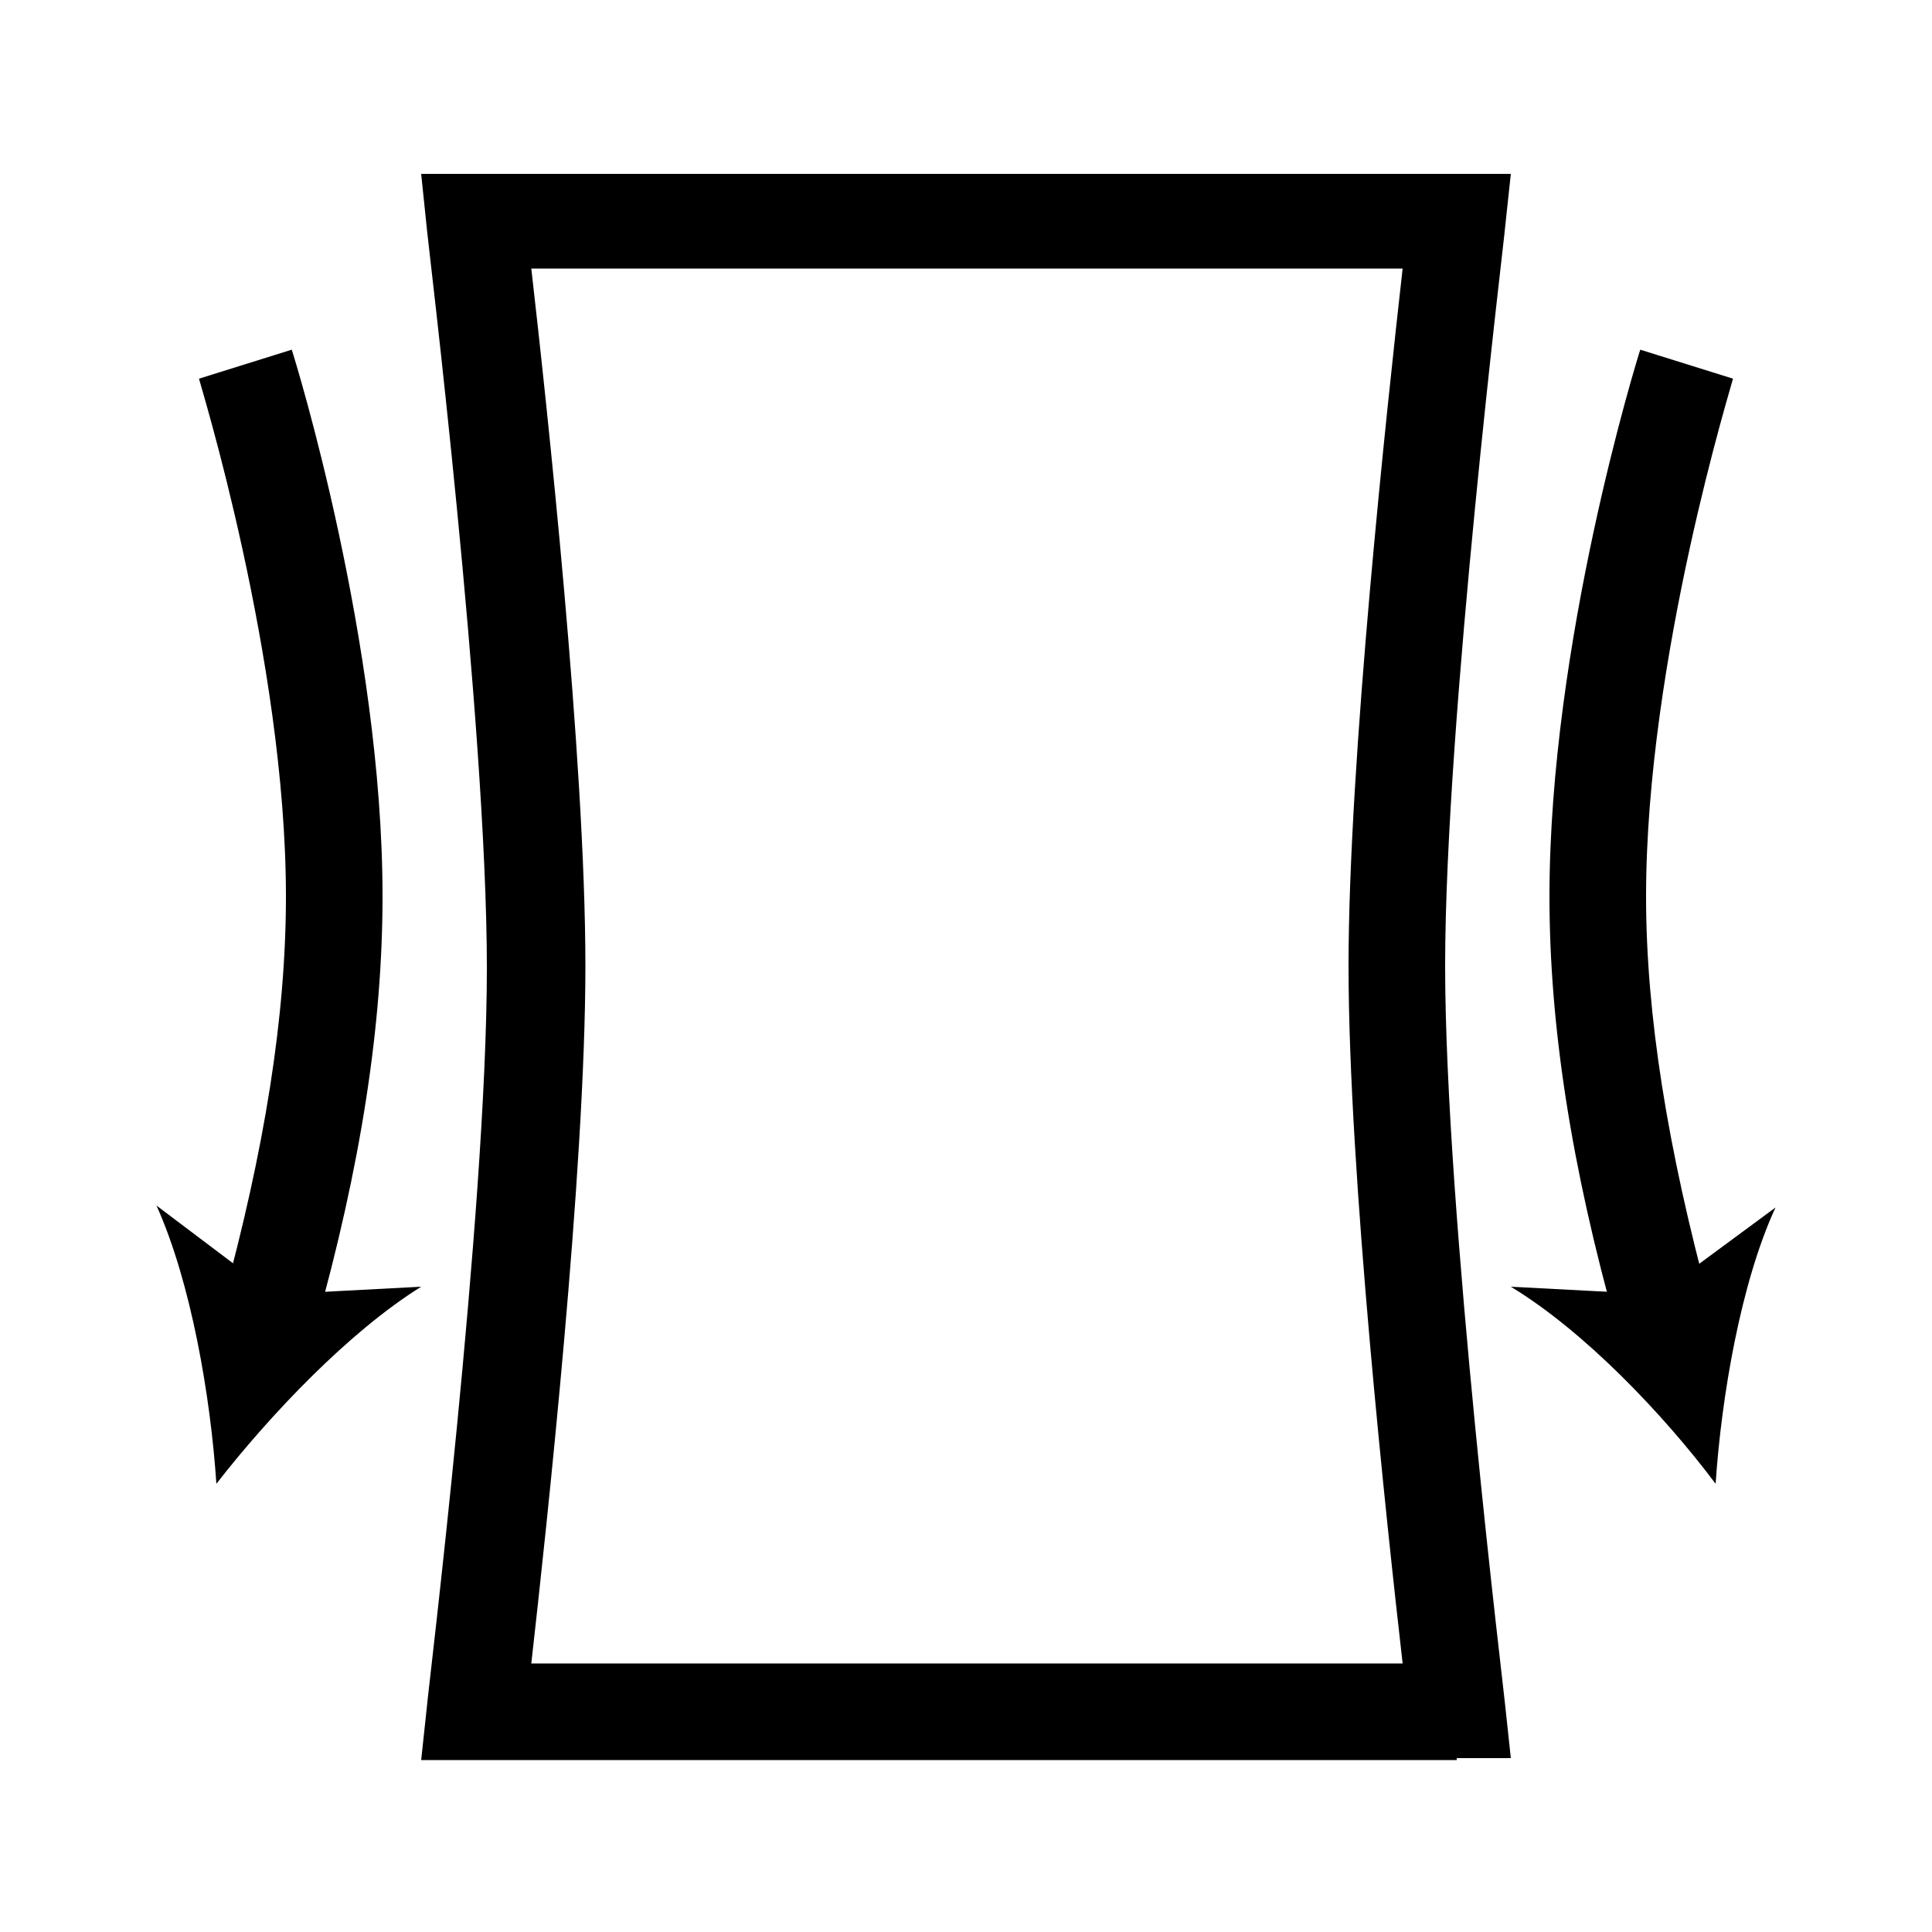
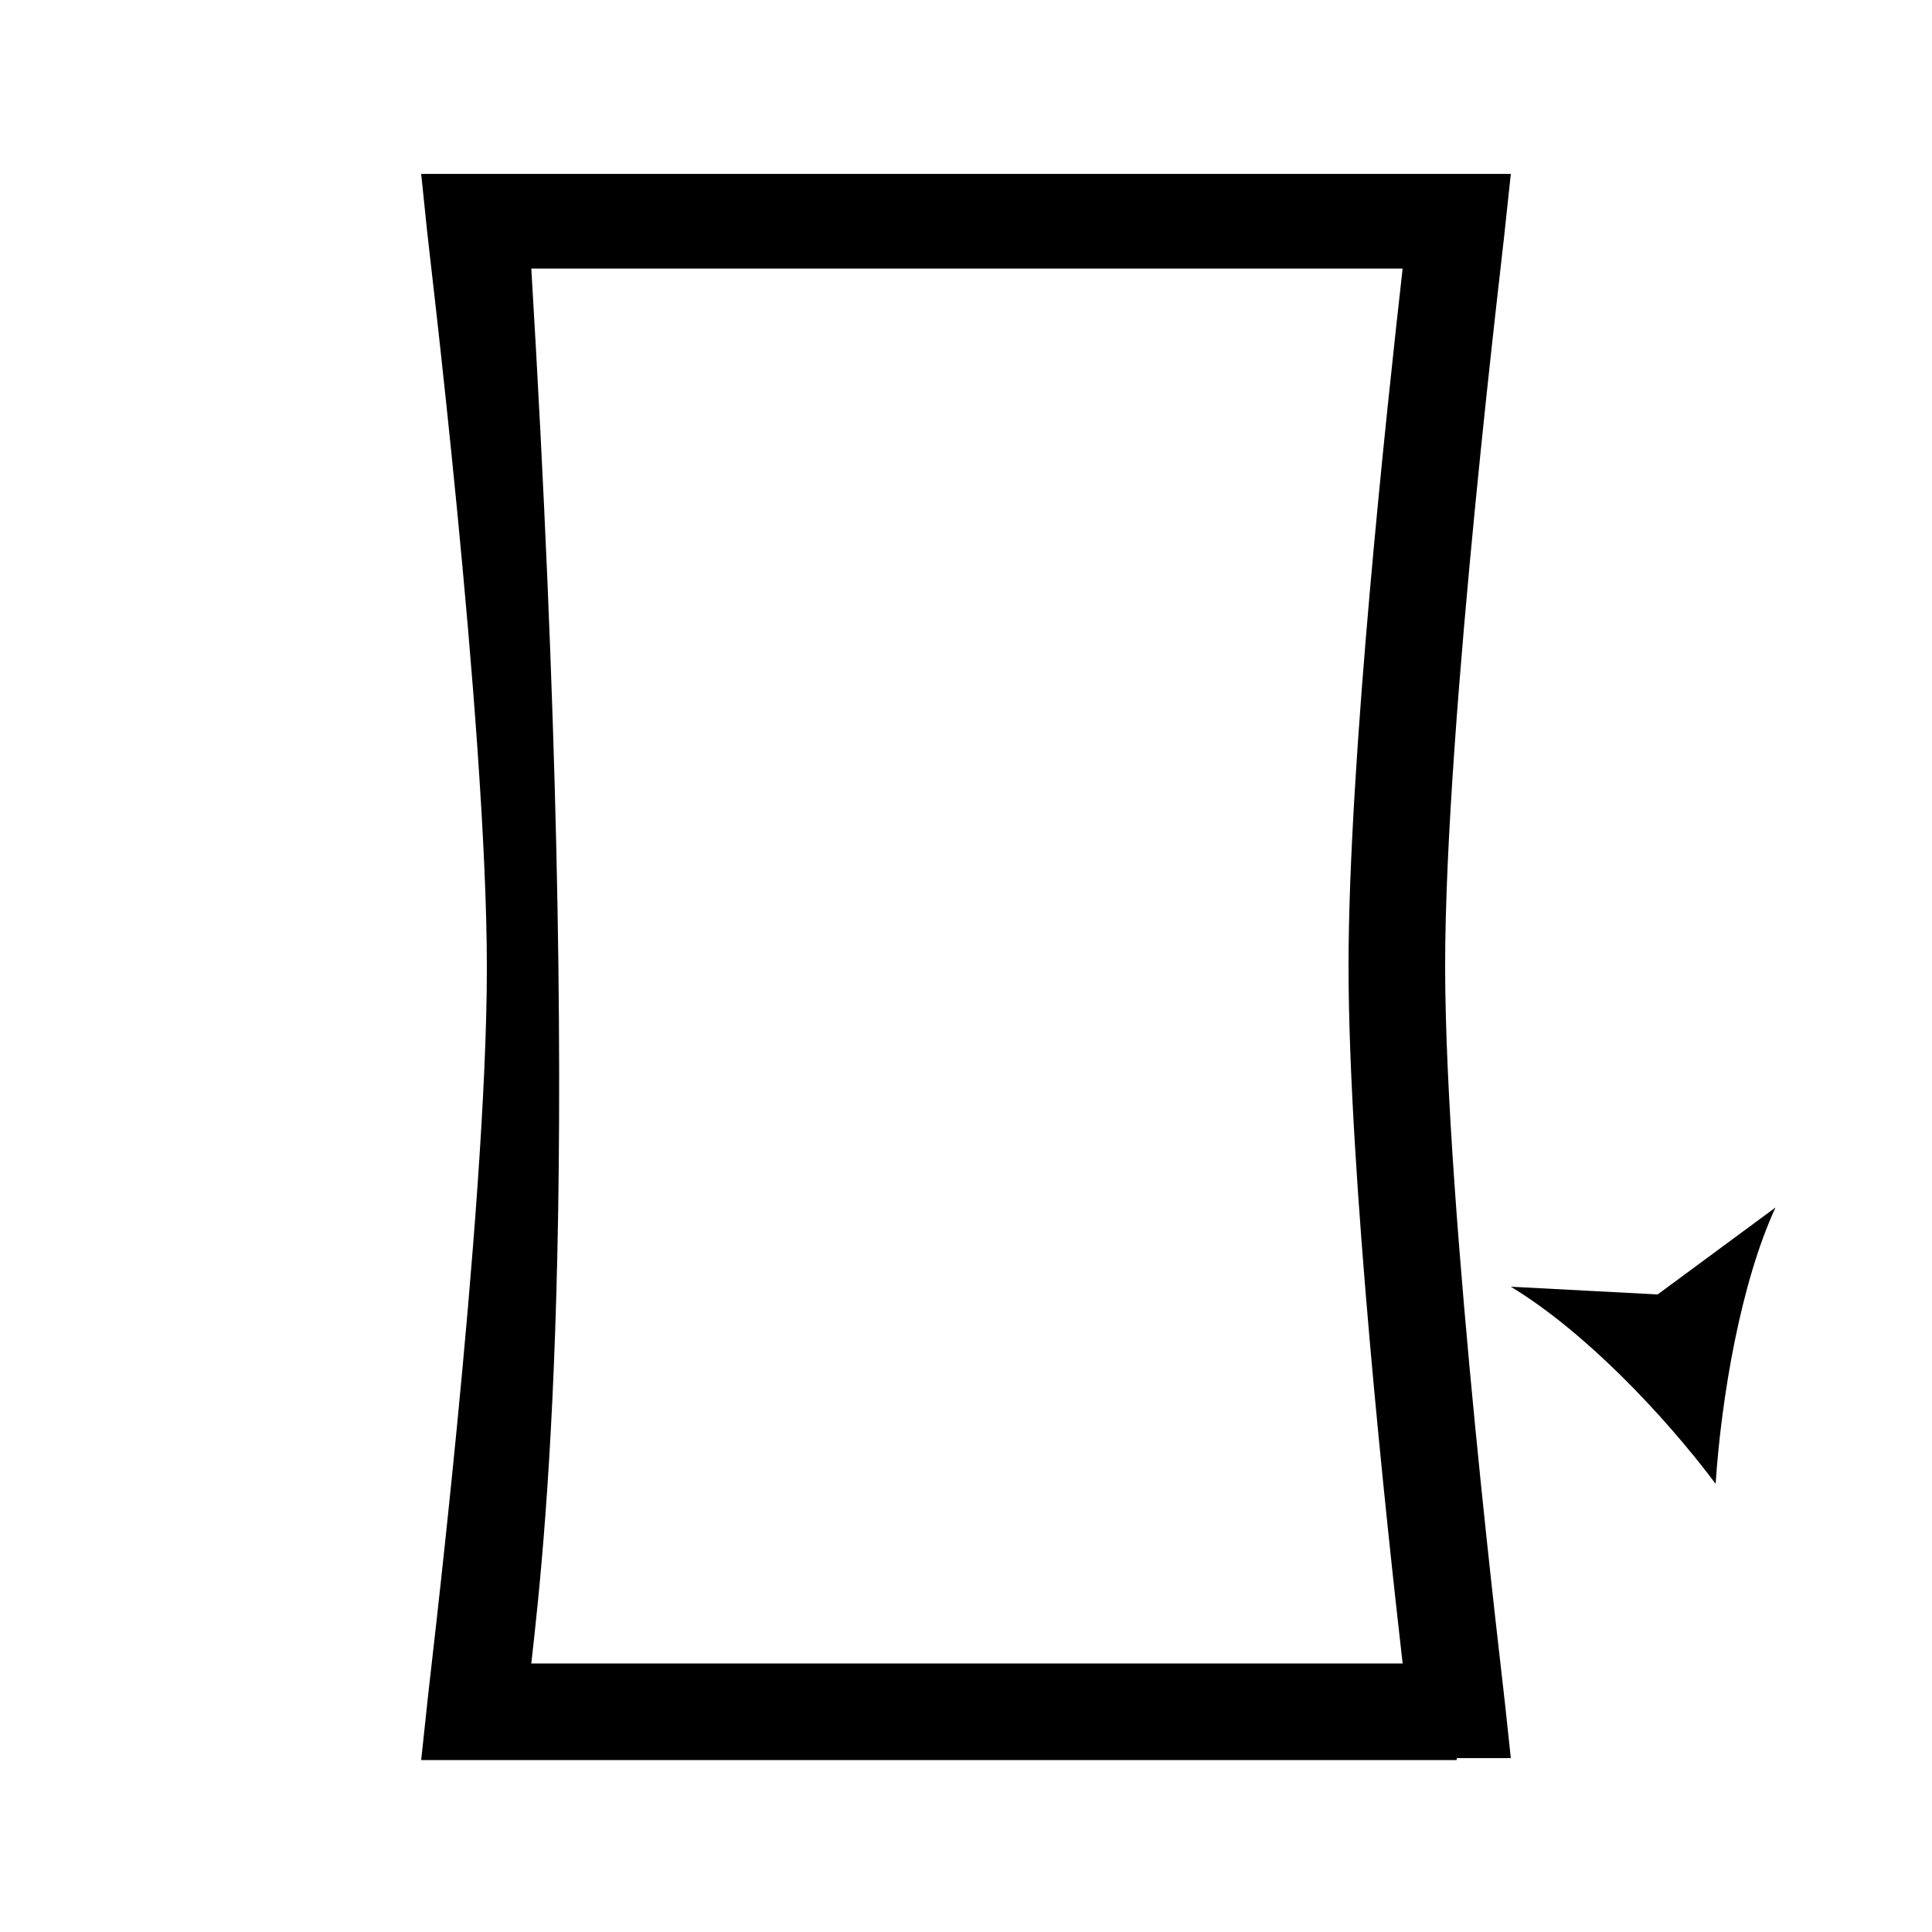
<svg xmlns="http://www.w3.org/2000/svg" xml:space="preserve" style="enable-background:new 0 0 100 100;" viewBox="0 0 100 100" y="0px" x="0px" id="Layer_1" version="1.1">
  <g>
    <g>
-       <path d="M75.4,91.1H21.8l0.3-2.8c0-0.3,3.1-25.5,3.1-38.2c0-12.7-3.1-38-3.1-38.2L21.8,9h56.4l-0.3,2.8c0,0.3-3.1,25.5-3.1,38.2    c0,12.7,3.1,38,3.1,38.2l0.3,2.8H75.4z M27.5,86.1h45.1c-0.8-7-2.8-25.4-2.8-36.1c0-10.6,2-29,2.8-36.1H27.5    c0.8,7,2.8,25.4,2.8,36.1C30.3,60.6,28.3,79,27.5,86.1z" />
+       <path d="M75.4,91.1H21.8l0.3-2.8c0-0.3,3.1-25.5,3.1-38.2c0-12.7-3.1-38-3.1-38.2L21.8,9h56.4l-0.3,2.8c0,0.3-3.1,25.5-3.1,38.2    c0,12.7,3.1,38,3.1,38.2l0.3,2.8H75.4z M27.5,86.1h45.1c-0.8-7-2.8-25.4-2.8-36.1c0-10.6,2-29,2.8-36.1H27.5    C30.3,60.6,28.3,79,27.5,86.1z" />
    </g>
    <g>
-       <path d="M16.3,68.8l-4.8-1.3c2.2-8,3.3-14.9,3.3-21.1c0-12.3-4.5-26.7-4.5-26.8l4.8-1.5c0.2,0.6,4.7,15.2,4.7,28.3    C19.8,53,18.7,60.3,16.3,68.8z" />
      <g>
-         <path d="M11.2,76.8c2.8-3.6,6.9-7.9,10.6-10.2L14.2,67l-6.1-4.6C9.9,66.4,10.9,72.3,11.2,76.8z" />
-       </g>
+         </g>
    </g>
    <g>
-       <path d="M83.7,68.8c-2.4-8.5-3.5-15.8-3.5-22.4c0-13.1,4.5-27.7,4.7-28.3l4.8,1.5c0,0.1-4.5,14.5-4.5,26.8c0,6.1,1.1,13,3.3,21.1    L83.7,68.8z" />
      <g>
        <path d="M88.8,76.8c0.3-4.5,1.3-10.4,3.1-14.3L85.8,67l-7.6-0.4C82,68.9,86.1,73.2,88.8,76.8z" />
      </g>
    </g>
  </g>
</svg>